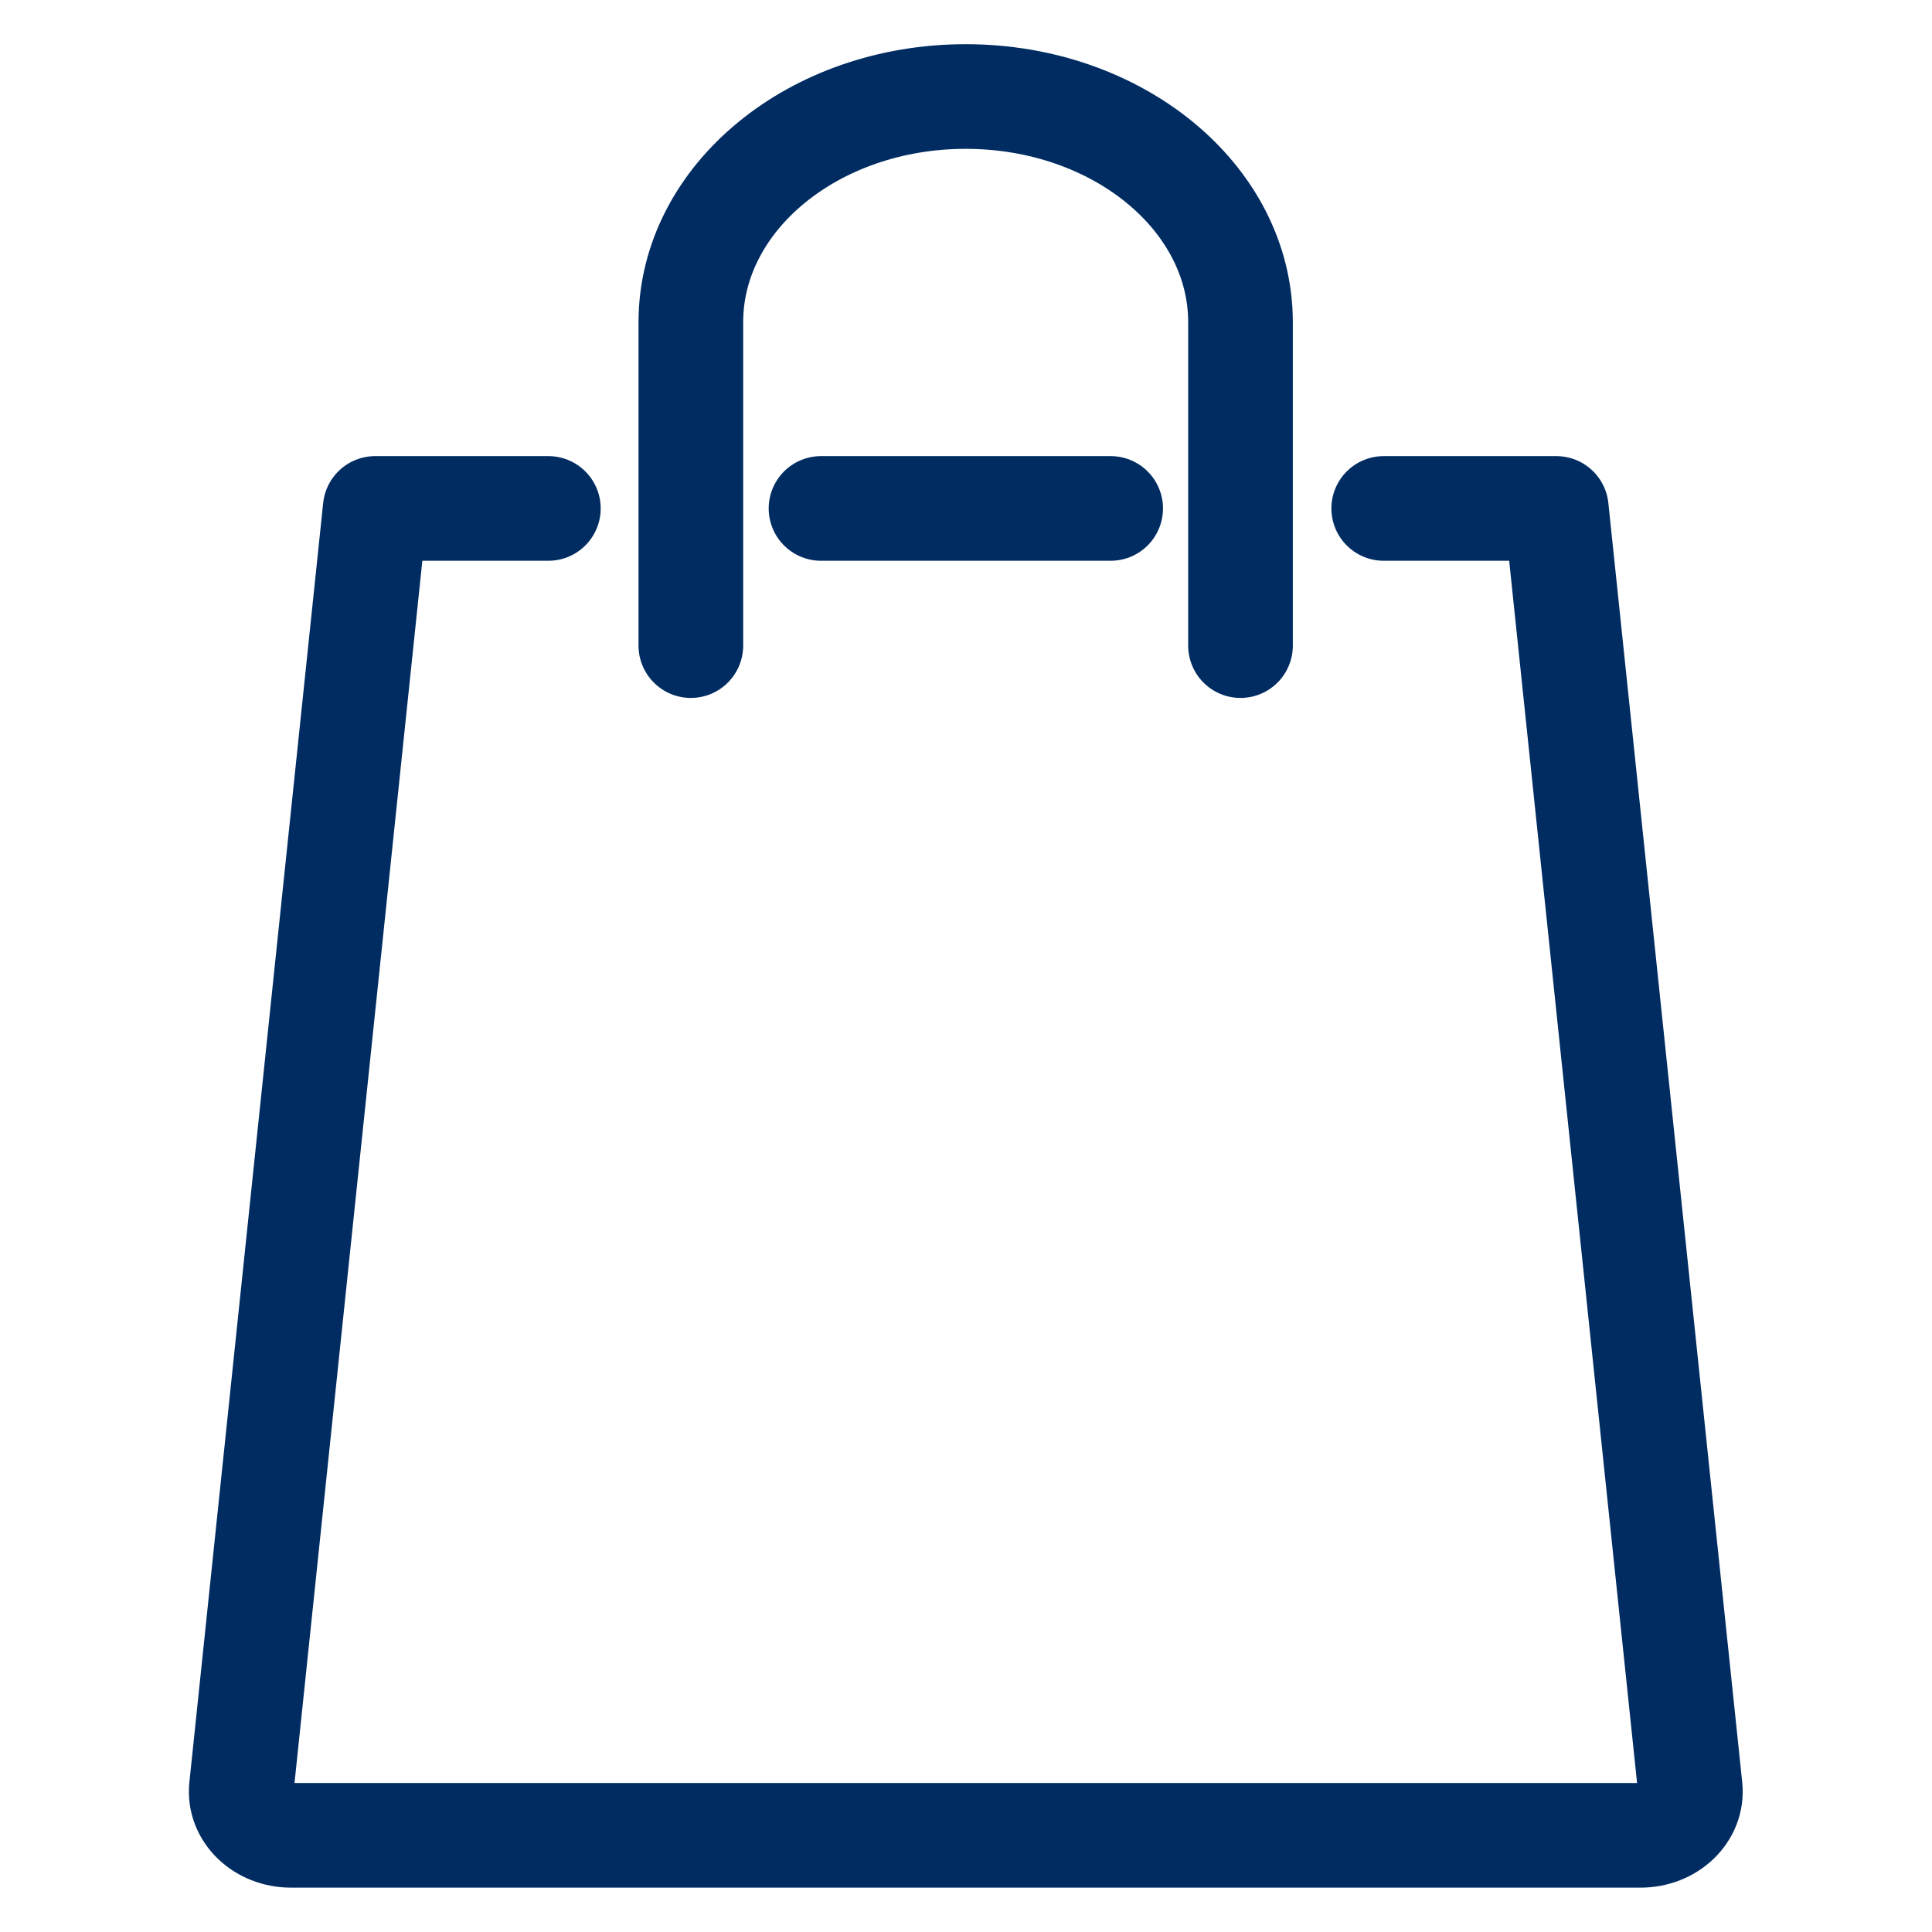
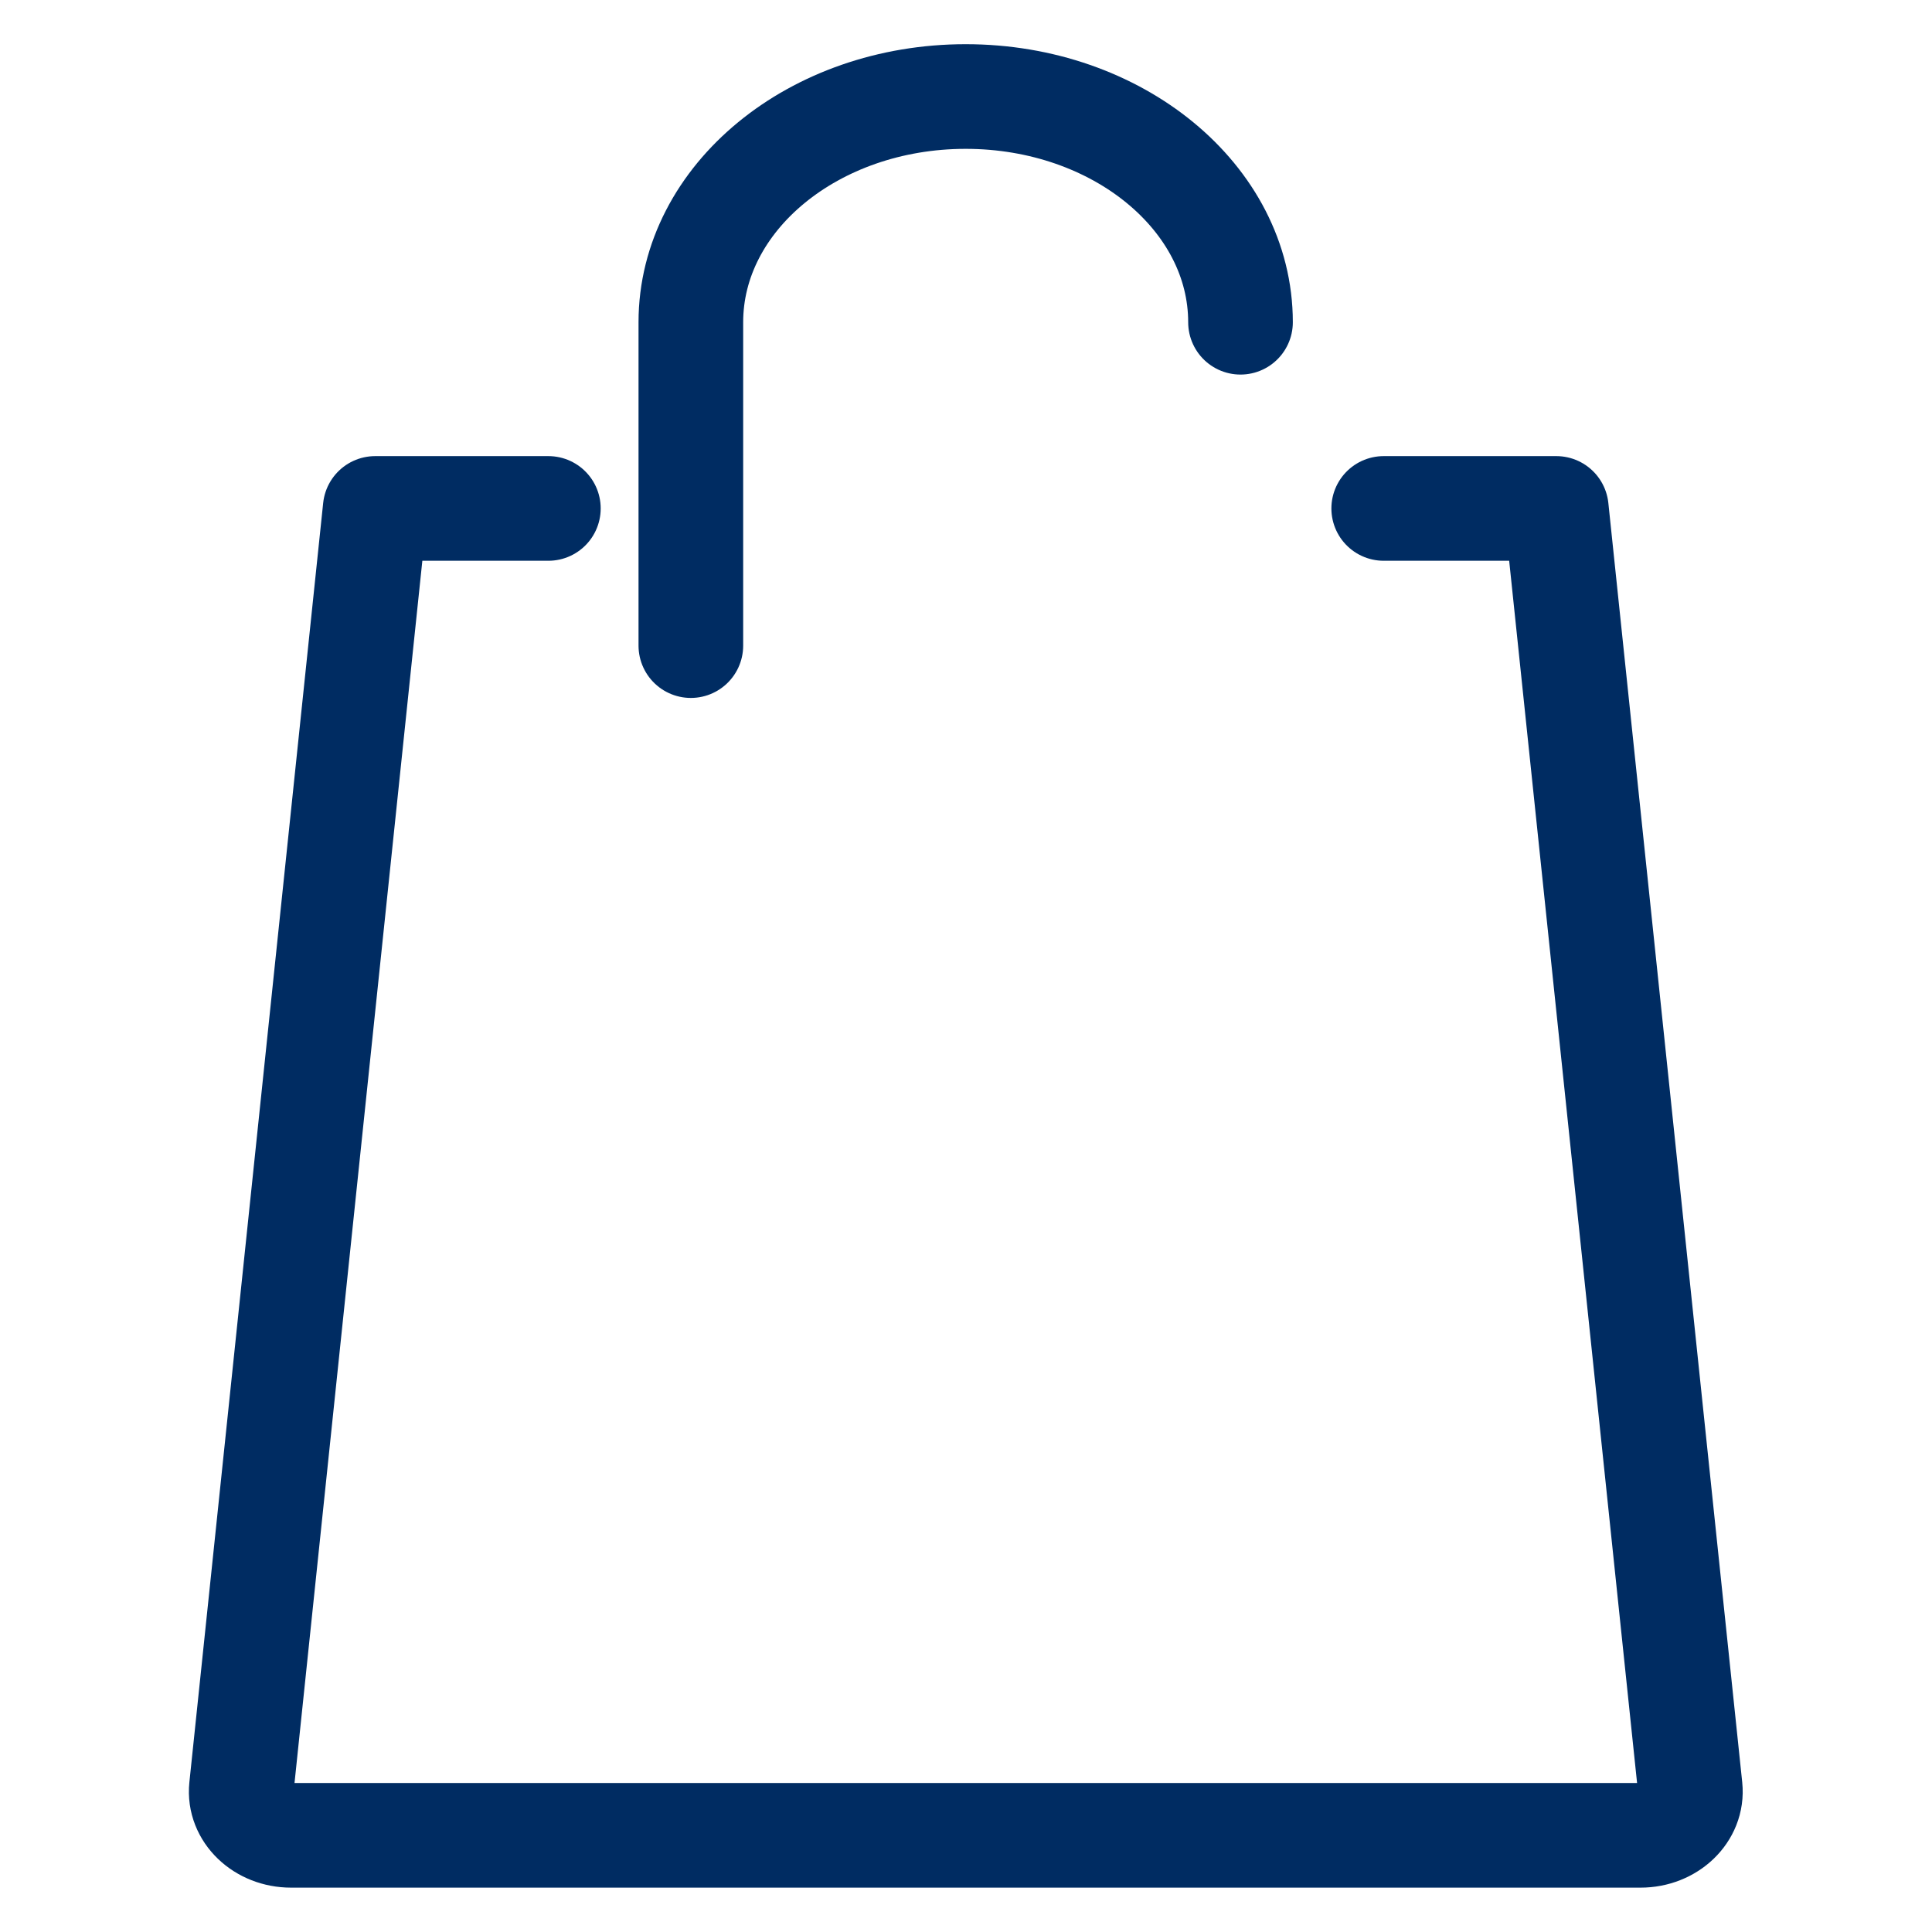
<svg xmlns="http://www.w3.org/2000/svg" width="24" height="24" viewBox="0 0 24 24" fill="none">
  <path d="M17.189 6.316H19.333L20.996 22.207C21.029 22.526 20.743 22.799 20.379 22.799H3.616C3.251 22.799 2.966 22.526 2.999 22.207L4.661 6.316H6.812" stroke="#002C62" stroke-width="1.3" stroke-linecap="round" stroke-linejoin="round" />
-   <path d="M10.199 6.316H13.797" stroke="#002C62" stroke-width="1.3" stroke-linecap="round" stroke-linejoin="round" />
-   <path d="M8.582 8.02V4.003C8.582 2.455 10.111 1.199 11.996 1.199C13.882 1.199 15.41 2.455 15.41 4.003V8.02" stroke="#002C62" stroke-width="1.3" stroke-linecap="round" stroke-linejoin="round" />
+   <path d="M8.582 8.02V4.003C8.582 2.455 10.111 1.199 11.996 1.199C13.882 1.199 15.41 2.455 15.41 4.003" stroke="#002C62" stroke-width="1.3" stroke-linecap="round" stroke-linejoin="round" />
</svg>